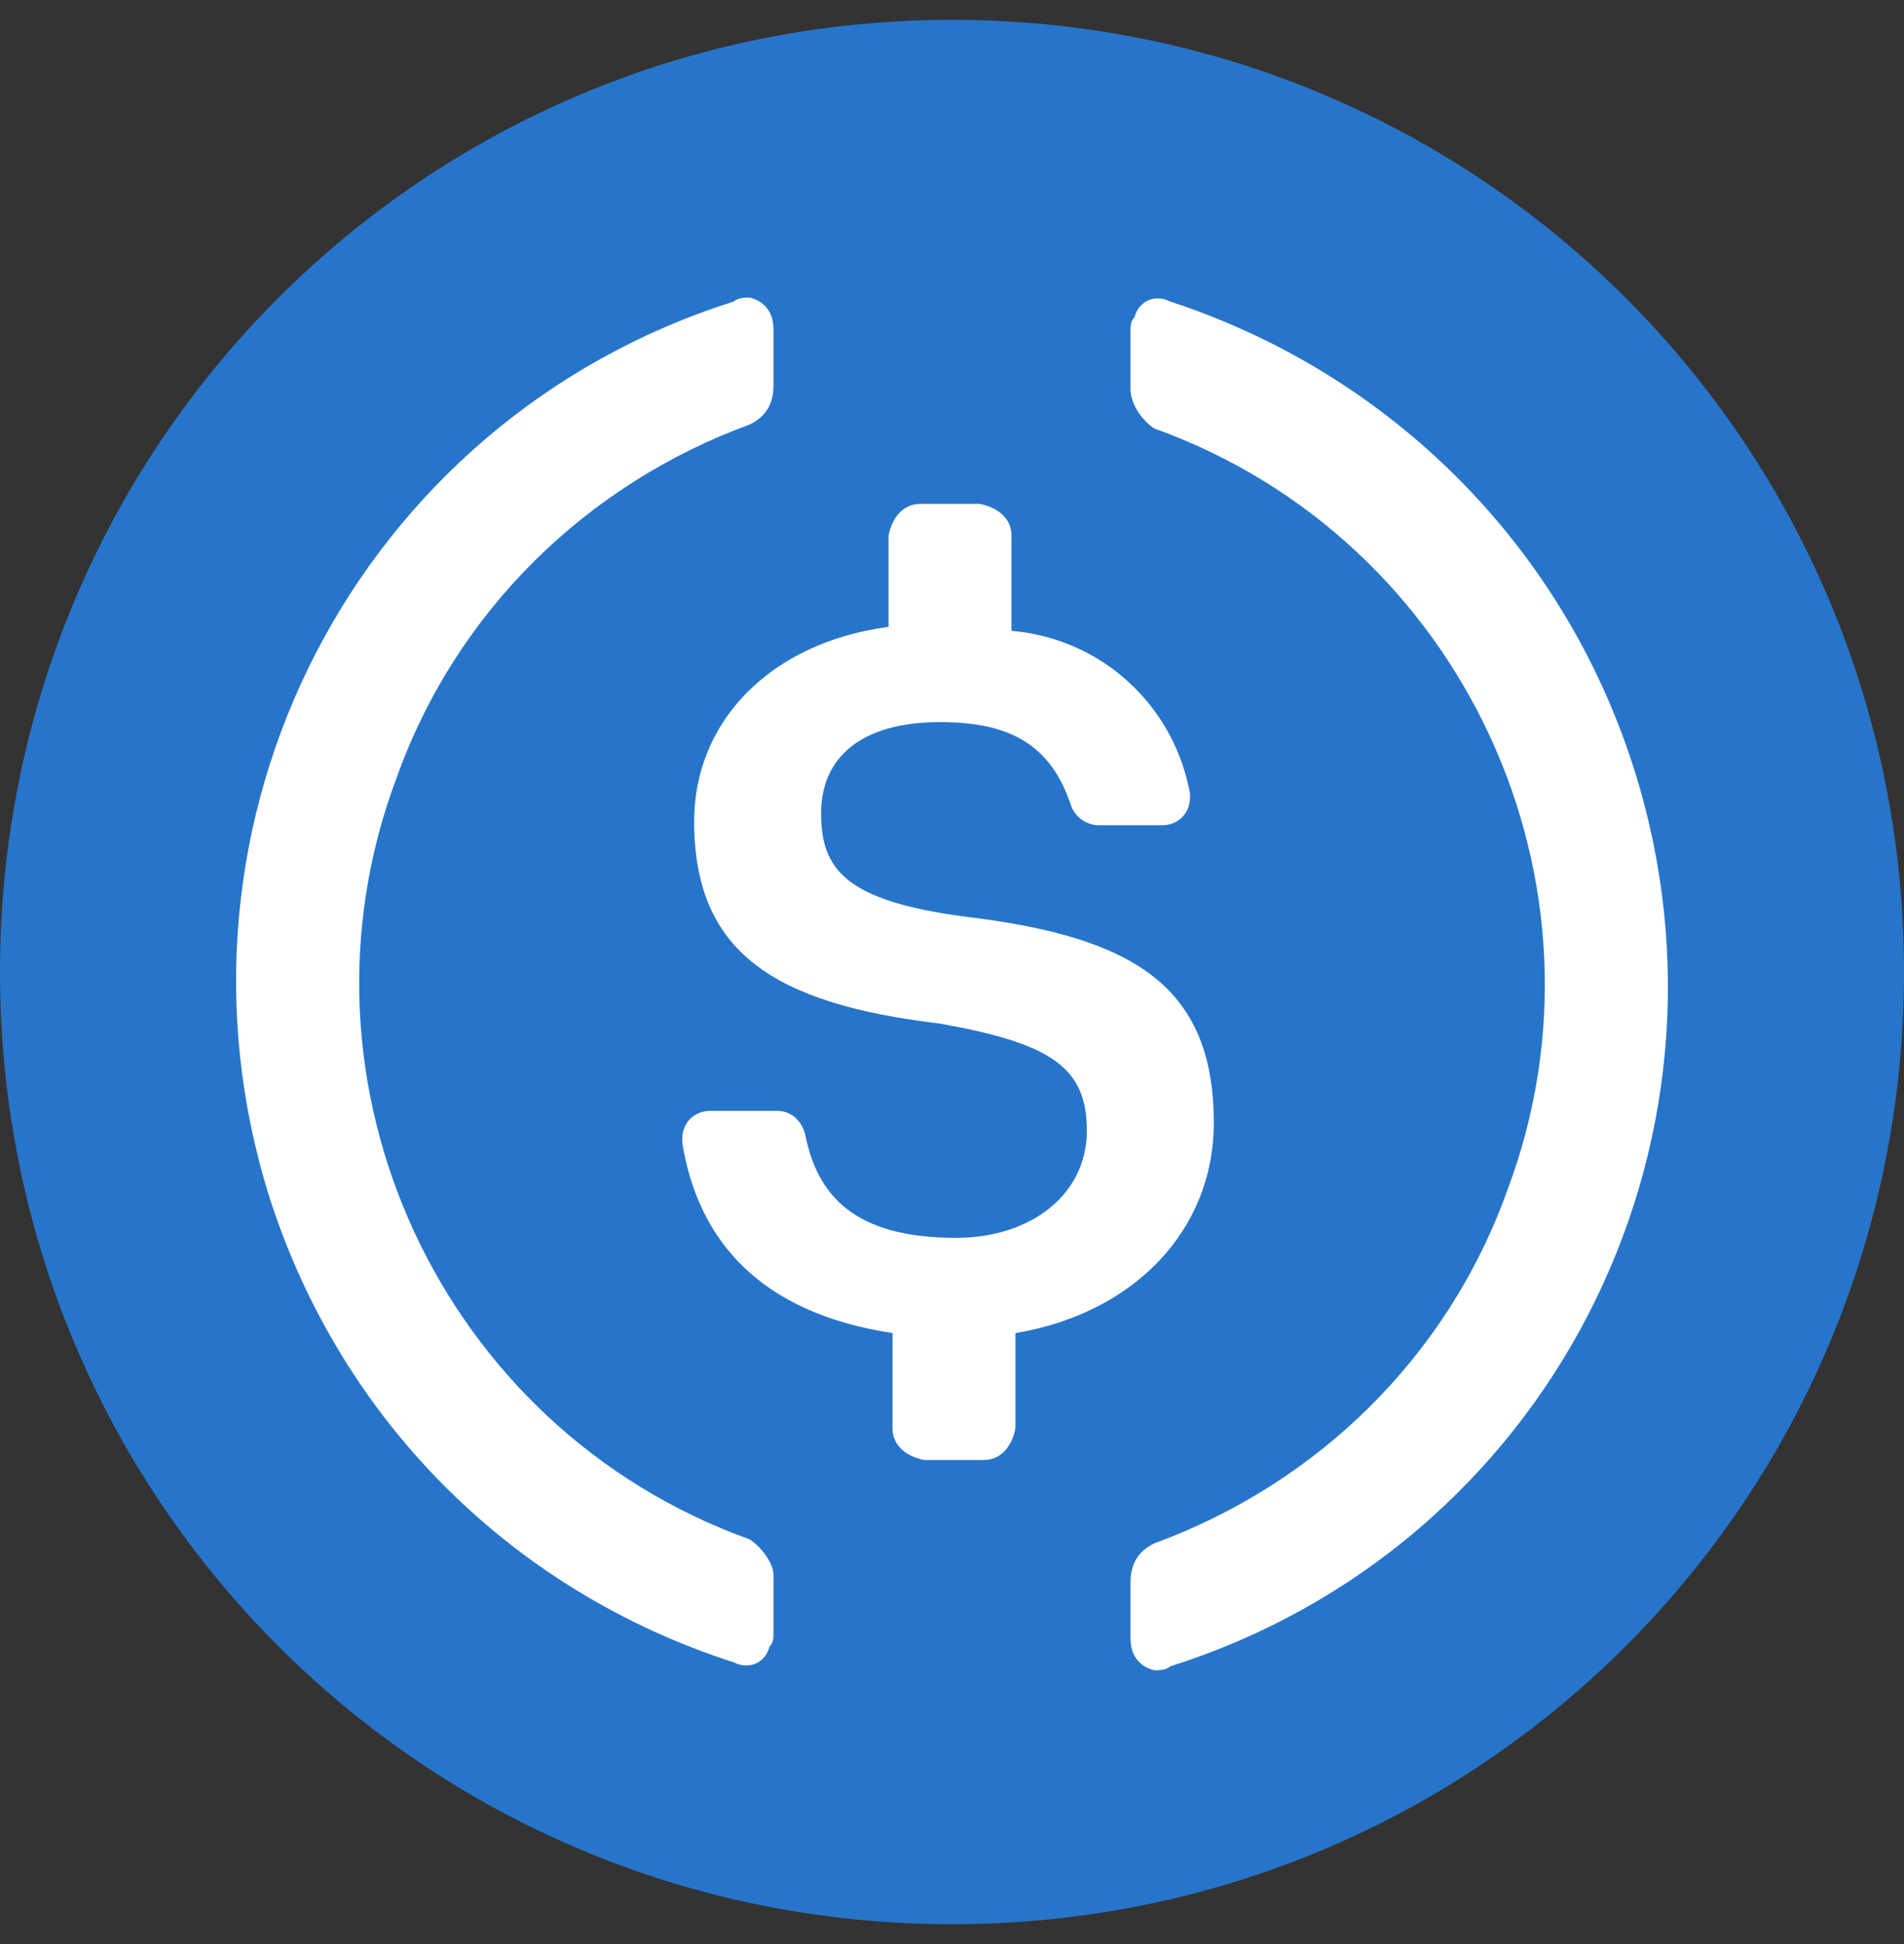
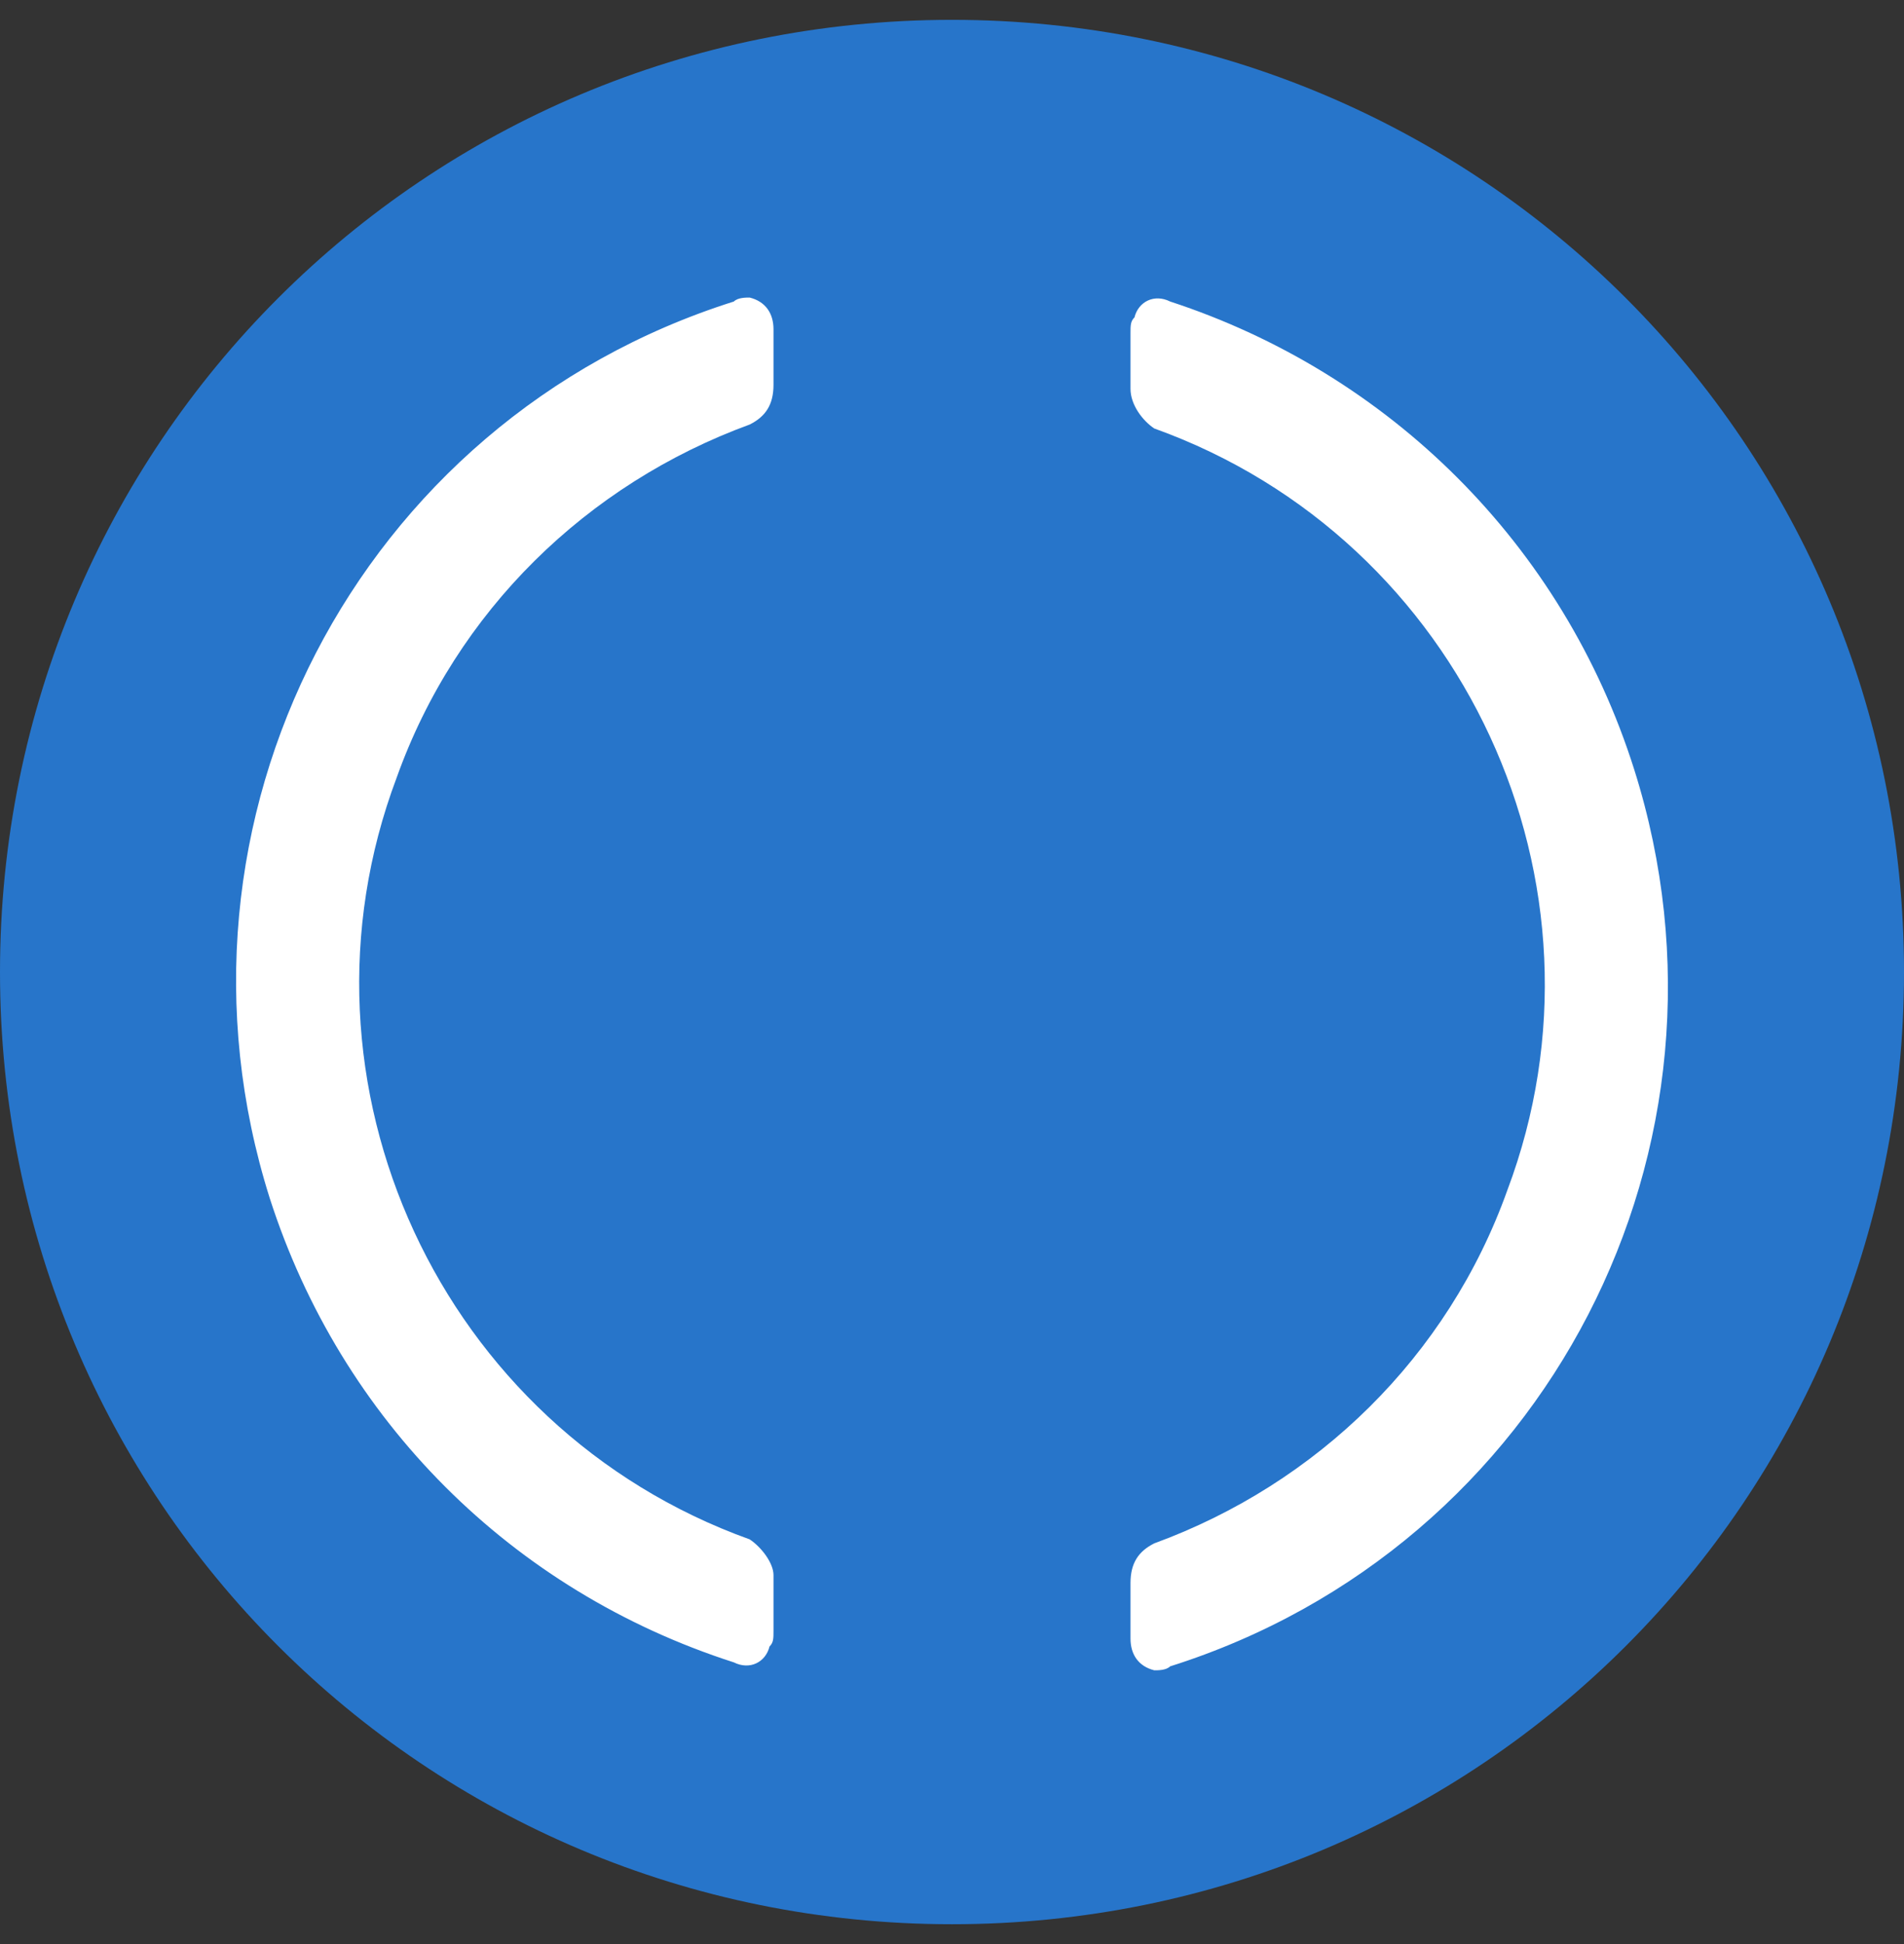
<svg xmlns="http://www.w3.org/2000/svg" width="48" height="49" viewBox="0 0 48 49" fill="none">
  <rect x="0" y="0" width="48" height="49" fill="#333333" stroke="none" />
  <path d="M24 48.5C37.3 48.5 48 37.8 48 24.5C48 11.2 37.3 0.5 24 0.5C10.7 0.5 0 11.2 0 24.5C0 37.8 10.7 48.5 24 48.5Z" fill="#2775CA" />
-   <path d="M30.6 28.3C30.6 24.8 28.5 23.6 24.3 23.1C21.3 22.7 20.7 21.9 20.7 20.5C20.7 19.1 21.7 18.2 23.7 18.2C25.5 18.2 26.5 18.8 27 20.3C27.1 20.6 27.4 20.8 27.7 20.8H29.3C29.7 20.8 30 20.5 30 20.1V20C29.6 17.8 27.8 16.1 25.5 15.9V13.5C25.5 13.1 25.2 12.8 24.7 12.7H23.2C22.8 12.7 22.5 13 22.4 13.5V15.8C19.4 16.2 17.5 18.2 17.5 20.7C17.5 24 19.5 25.3 23.7 25.8C26.5 26.3 27.4 26.9 27.4 28.5C27.4 30.1 26 31.2 24.1 31.2C21.5 31.2 20.6 30.1 20.3 28.6C20.2 28.2 19.9 28 19.6 28H17.9C17.5 28 17.2 28.3 17.2 28.7V28.8C17.6 31.3 19.2 33.1 22.5 33.6V36C22.5 36.4 22.8 36.7 23.3 36.8H24.8C25.2 36.8 25.5 36.5 25.6 36V33.6C28.6 33.1 30.6 31 30.6 28.3Z" fill="white" />
  <path d="M18.9 38.8C11.1 36 7.1 27.3 10 19.6C11.5 15.4 14.8 12.2 18.9 10.7C19.3 10.5 19.5 10.2 19.5 9.7V8.3C19.5 7.9 19.3 7.6 18.9 7.5C18.8 7.5 18.6 7.5 18.5 7.6C9 10.6 3.8 20.7 6.8 30.2C8.6 35.8 12.9 40.1 18.5 41.9C18.9 42.1 19.3 41.9 19.4 41.5C19.5 41.4 19.5 41.3 19.5 41.1V39.7C19.5 39.4 19.2 39 18.9 38.8ZM29.5 7.6C29.1 7.4 28.7 7.6 28.6 8C28.5 8.1 28.5 8.2 28.5 8.4V9.8C28.5 10.2 28.8 10.6 29.1 10.8C36.9 13.6 40.9 22.3 38 30C36.5 34.2 33.2 37.4 29.1 38.9C28.7 39.1 28.5 39.4 28.5 39.9V41.3C28.5 41.7 28.7 42 29.1 42.1C29.2 42.1 29.4 42.1 29.5 42C39 39 44.2 28.9 41.2 19.4C39.4 13.7 35 9.4 29.5 7.6Z" fill="white" />
</svg>